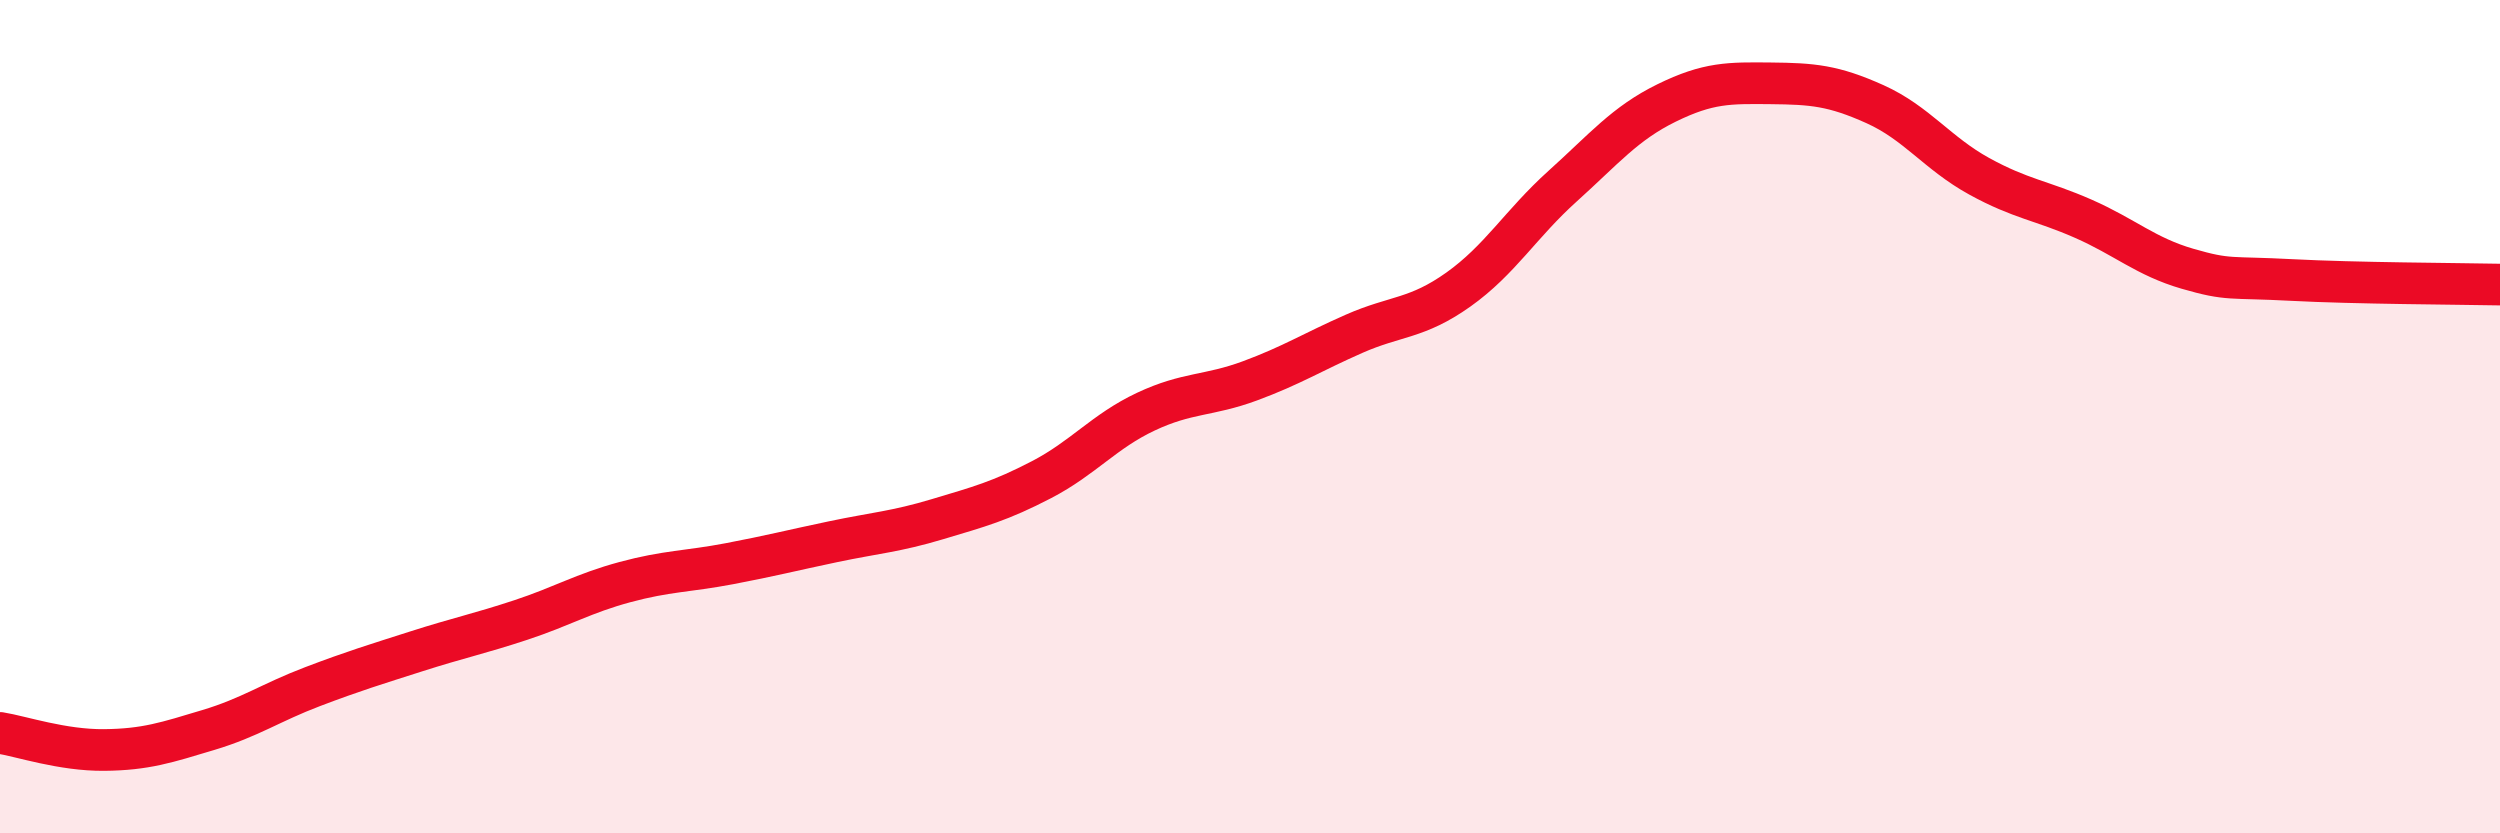
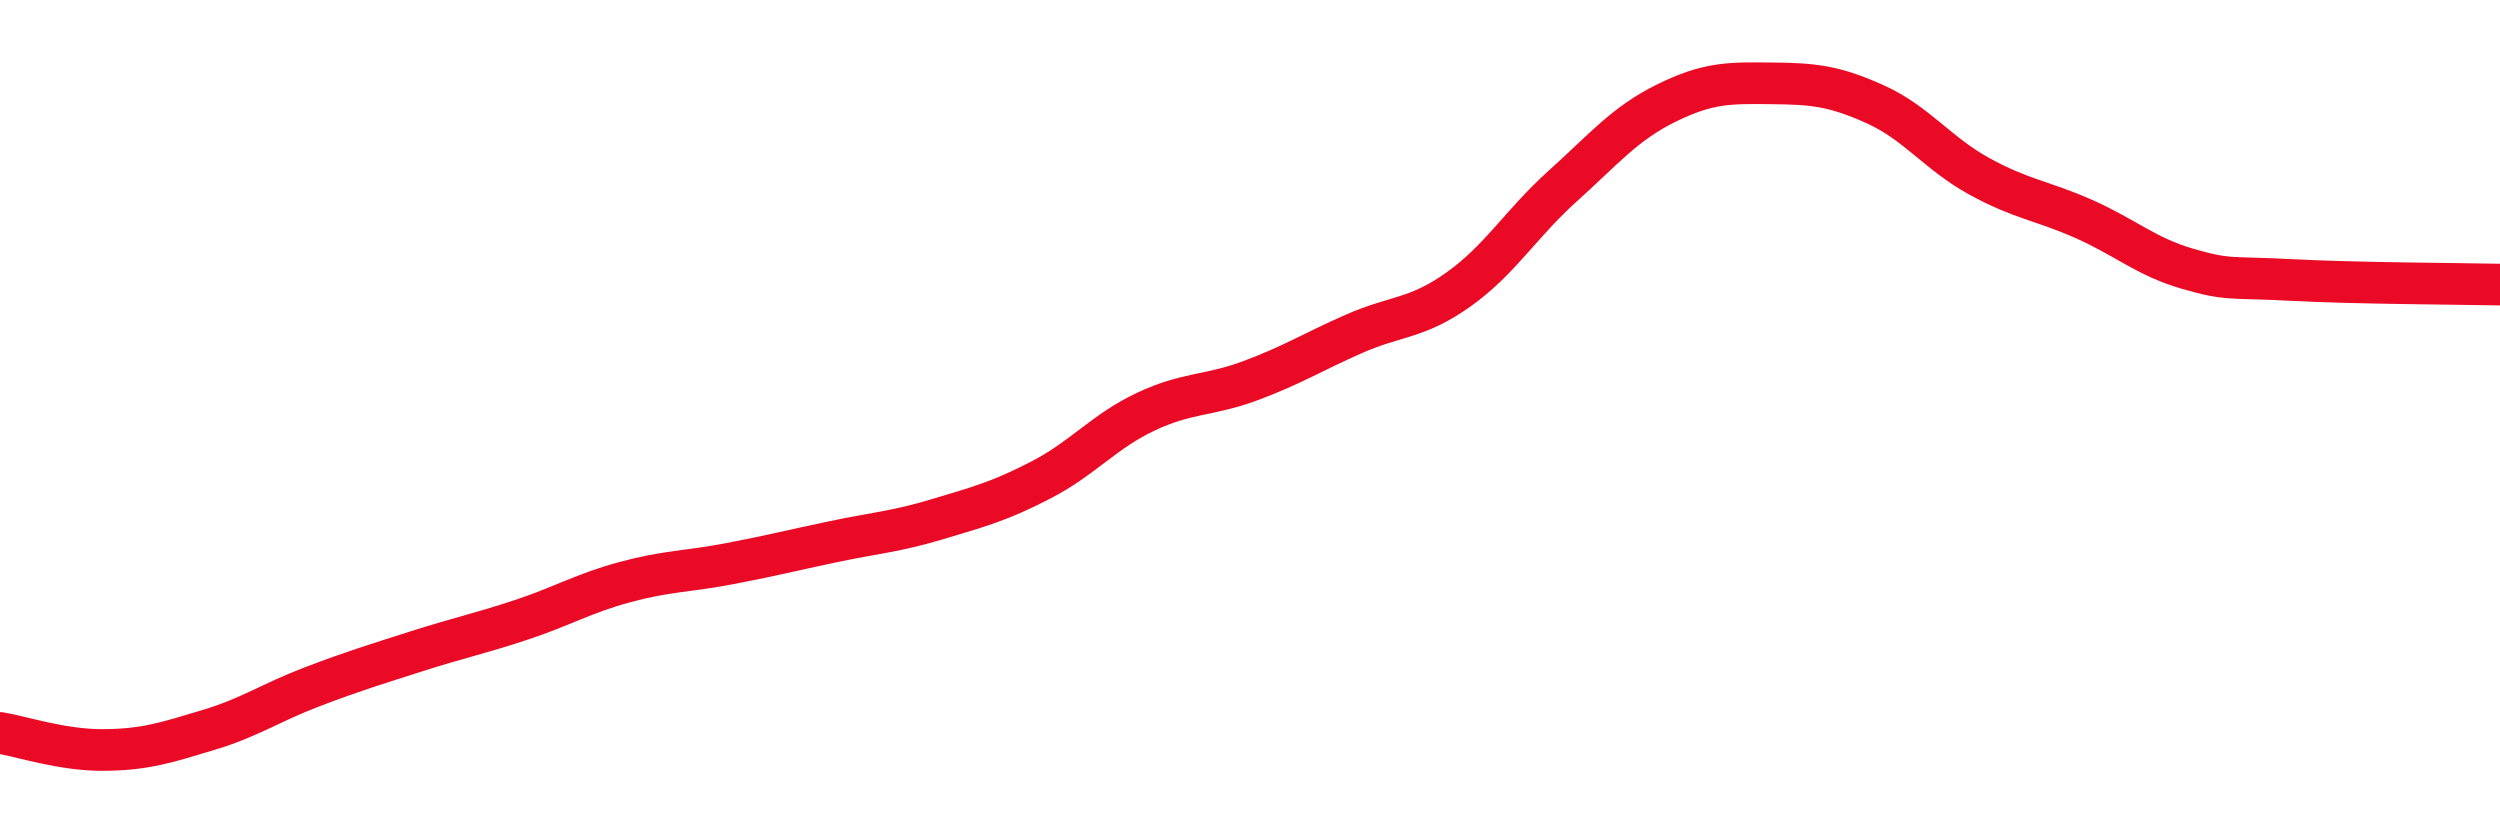
<svg xmlns="http://www.w3.org/2000/svg" width="60" height="20" viewBox="0 0 60 20">
-   <path d="M 0,17.59 C 0.5,17.67 1.5,18.01 2.5,18 C 3.5,17.99 4,17.82 5,17.52 C 6,17.22 6.5,16.86 7.5,16.48 C 8.5,16.1 9,15.95 10,15.63 C 11,15.31 11.5,15.21 12.5,14.88 C 13.5,14.55 14,14.24 15,13.97 C 16,13.7 16.5,13.72 17.5,13.53 C 18.5,13.34 19,13.21 20,13 C 21,12.79 21.5,12.76 22.5,12.46 C 23.5,12.16 24,12.03 25,11.51 C 26,10.99 26.5,10.35 27.5,9.88 C 28.5,9.41 29,9.51 30,9.14 C 31,8.77 31.5,8.45 32.5,8.01 C 33.5,7.57 34,7.66 35,6.95 C 36,6.24 36.5,5.37 37.5,4.47 C 38.5,3.57 39,2.96 40,2.47 C 41,1.98 41.5,1.99 42.5,2 C 43.5,2.01 44,2.05 45,2.5 C 46,2.95 46.5,3.68 47.5,4.23 C 48.5,4.78 49,4.81 50,5.25 C 51,5.69 51.5,6.16 52.5,6.45 C 53.5,6.74 53.5,6.64 55,6.72 C 56.5,6.8 59,6.81 60,6.83L60 20L0 20Z" fill="#EB0A25" opacity="0.1" stroke-linecap="round" stroke-linejoin="round" />
  <path d="M 0,17.59 C 0.5,17.67 1.5,18.01 2.5,18 C 3.5,17.99 4,17.82 5,17.52 C 6,17.22 6.5,16.86 7.5,16.48 C 8.5,16.1 9,15.95 10,15.63 C 11,15.31 11.5,15.21 12.5,14.88 C 13.5,14.55 14,14.24 15,13.97 C 16,13.7 16.5,13.72 17.5,13.53 C 18.5,13.34 19,13.21 20,13 C 21,12.79 21.5,12.76 22.5,12.46 C 23.5,12.16 24,12.03 25,11.51 C 26,10.99 26.5,10.35 27.5,9.88 C 28.5,9.41 29,9.51 30,9.14 C 31,8.77 31.5,8.45 32.5,8.01 C 33.5,7.57 34,7.66 35,6.95 C 36,6.24 36.5,5.37 37.5,4.47 C 38.5,3.57 39,2.96 40,2.47 C 41,1.98 41.5,1.99 42.5,2 C 43.5,2.01 44,2.05 45,2.5 C 46,2.95 46.5,3.68 47.5,4.23 C 48.5,4.78 49,4.81 50,5.25 C 51,5.69 51.5,6.16 52.5,6.45 C 53.5,6.74 53.5,6.64 55,6.72 C 56.5,6.8 59,6.81 60,6.83" stroke="#EB0A25" stroke-width="1" fill="none" stroke-linecap="round" stroke-linejoin="round" />
</svg>